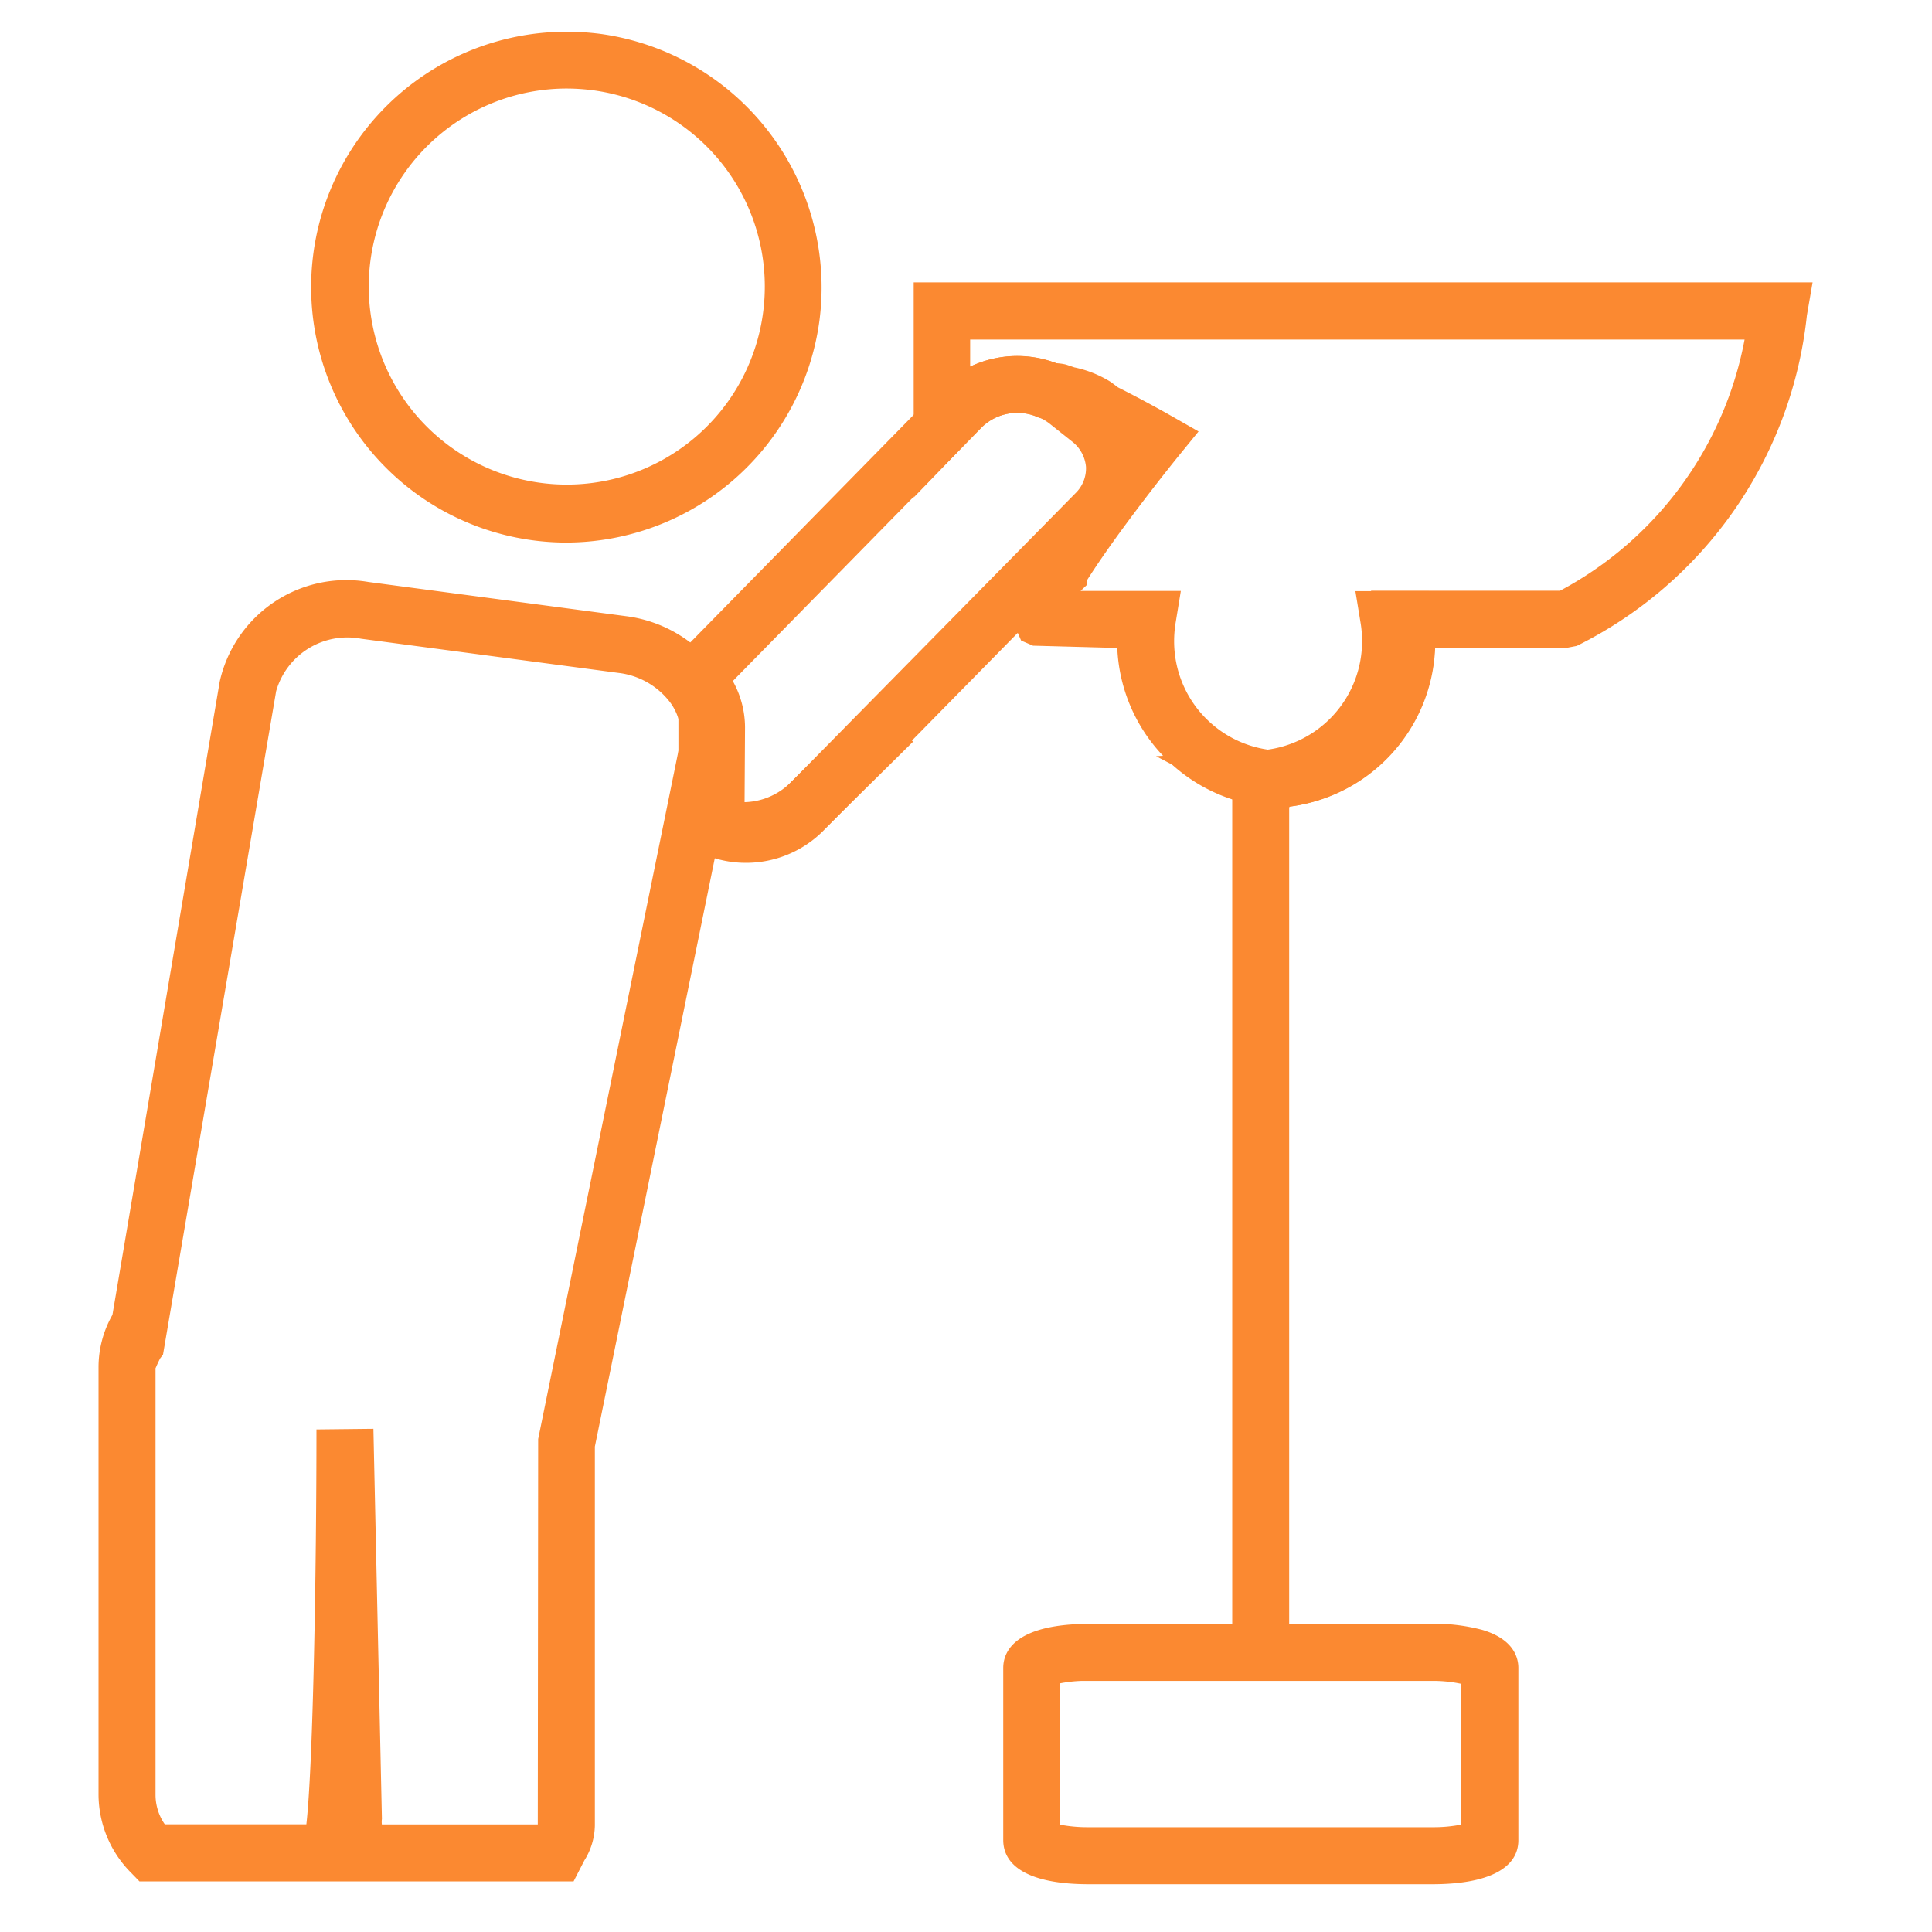
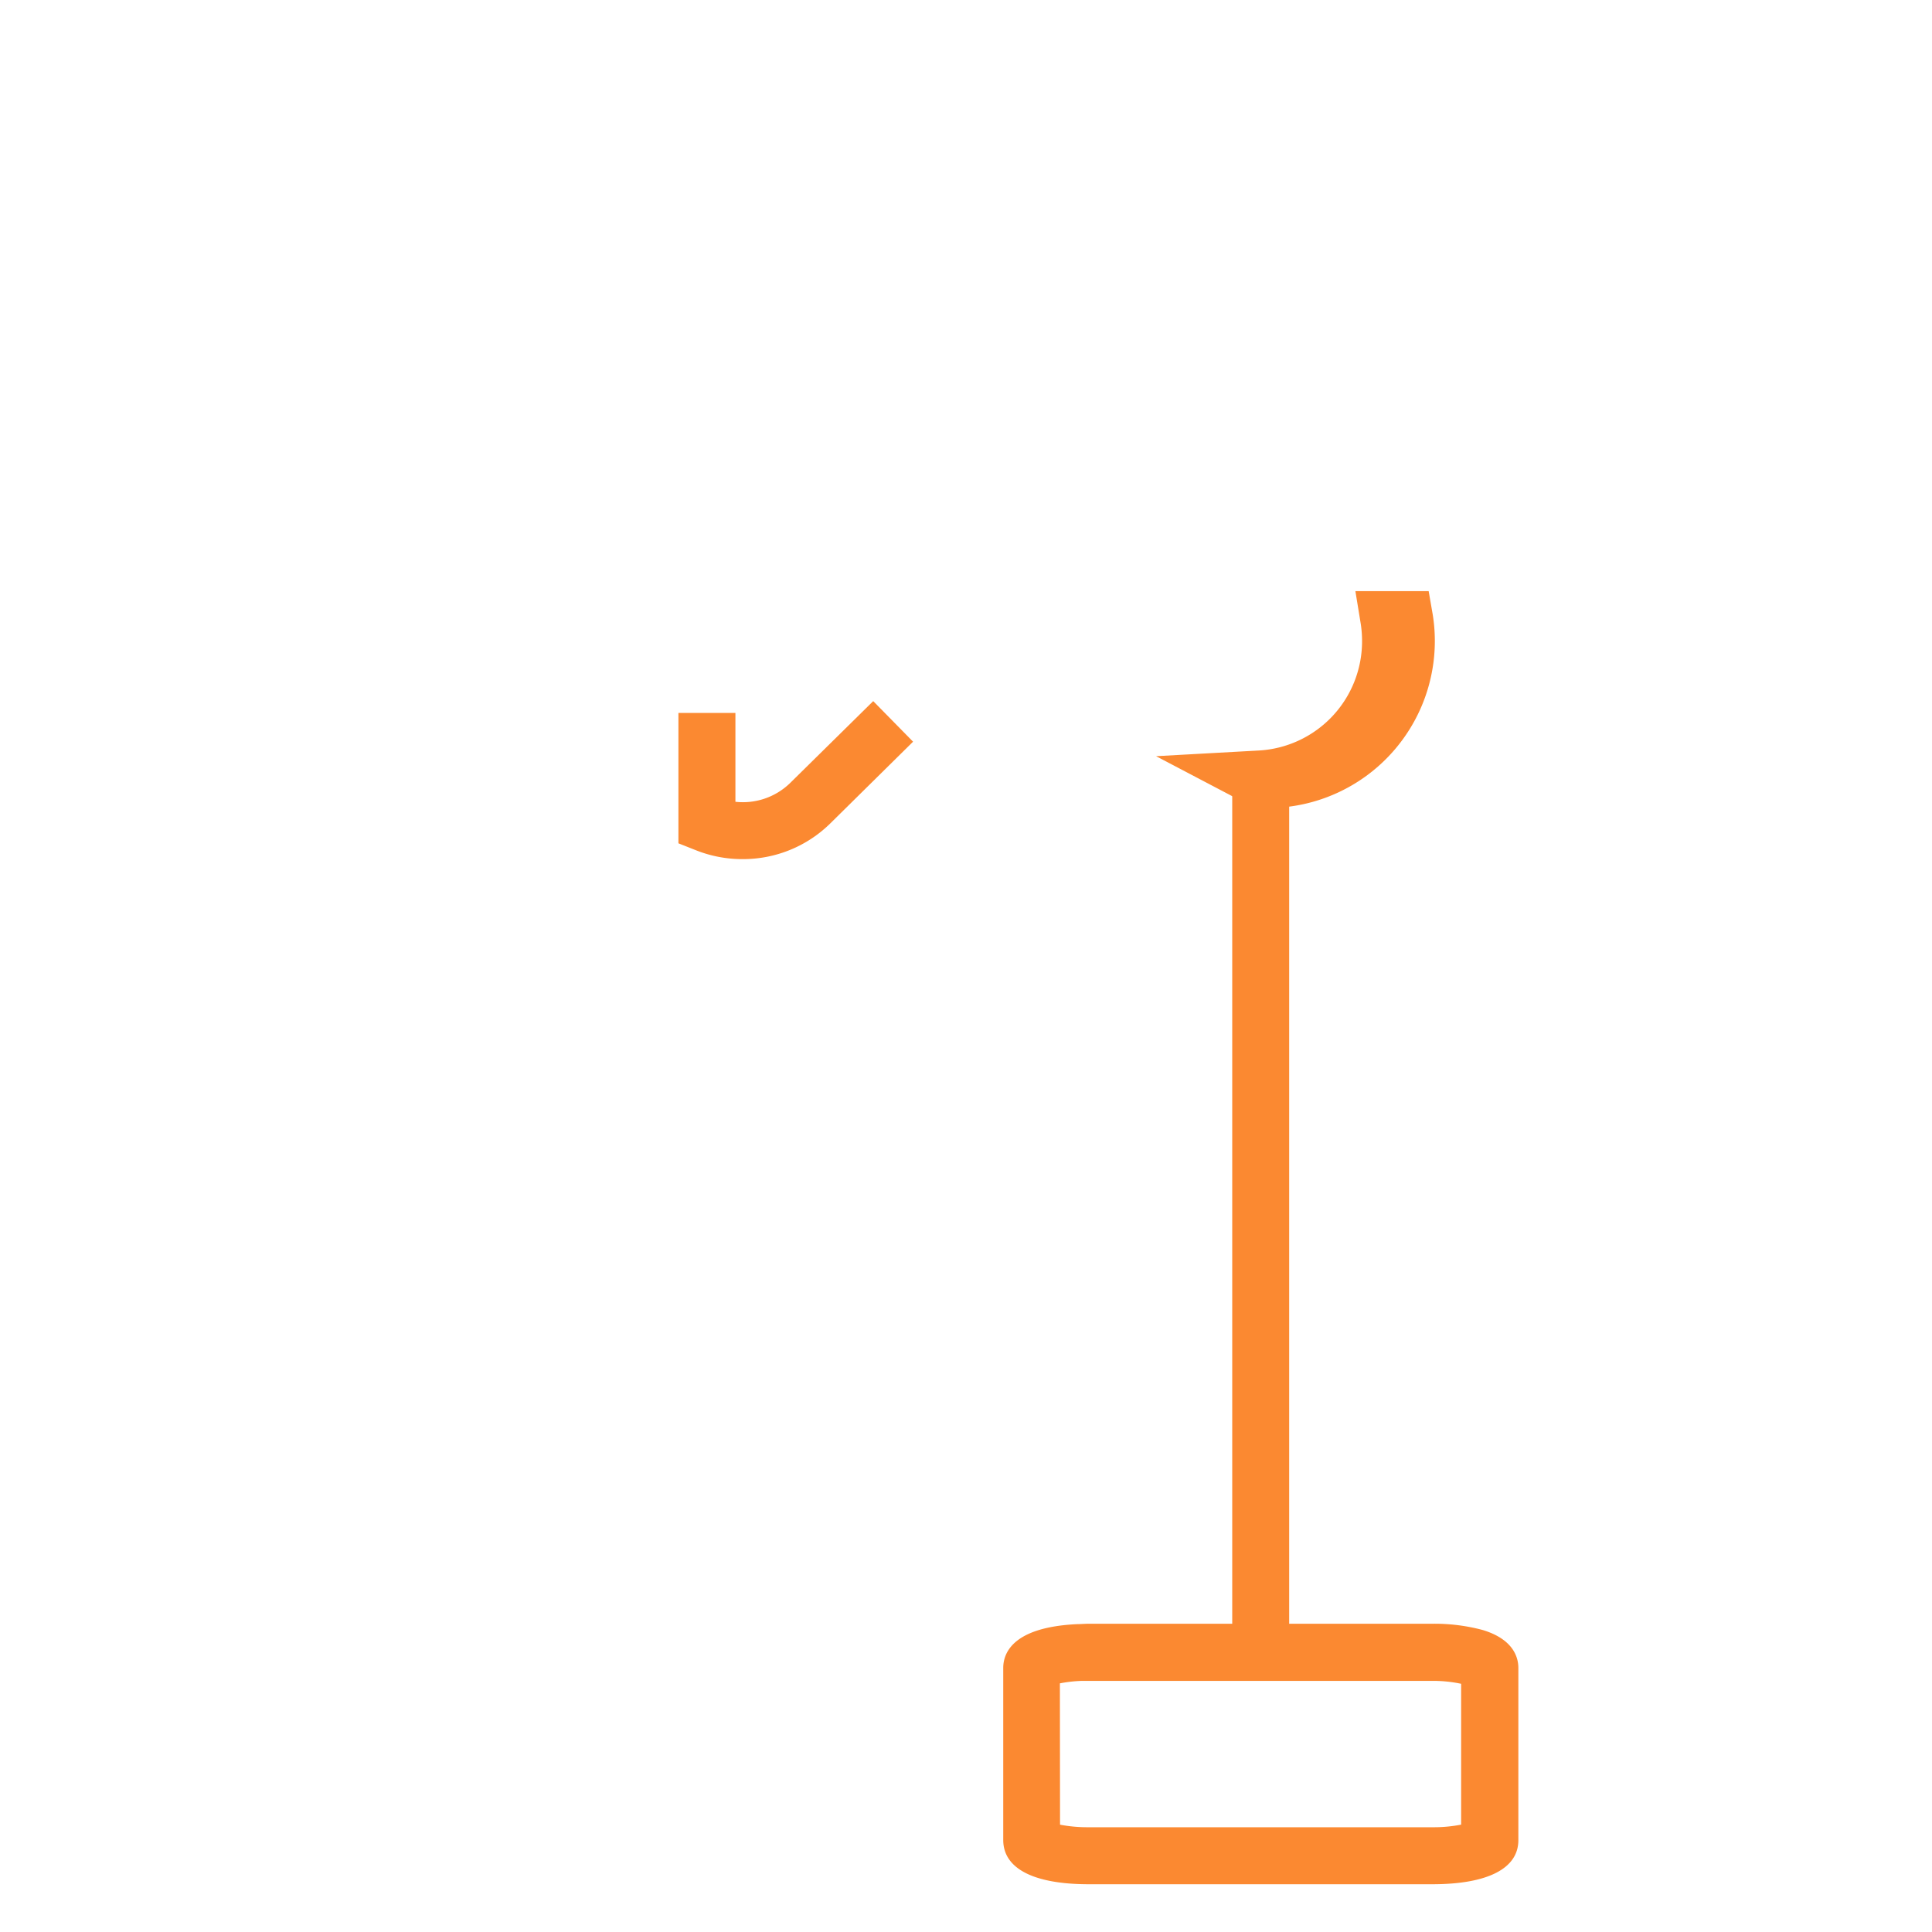
<svg xmlns="http://www.w3.org/2000/svg" id="Expandidos" width="40" height="40" viewBox="0 0 40 40">
  <defs>
    <style>.cls-1{fill:#fb8931;}.cls-2{fill:none;}</style>
  </defs>
-   <path class="cls-1" d="M11.727,11.233A5.288,5.288,0,0,1,11.733.657,5.585,5.585,0,0,1,12.417.7a5.3,5.3,0,0,1,4.549,5.935h0A5.3,5.3,0,0,1,11.727,11.233Zm0-9.4a4.1,4.1,0,1,0,.542.035,4.371,4.371,0,0,0-.548-.035Z" />
  <rect class="cls-1" x="25.512" y="15.621" width="1.179" height="18.586" />
  <path class="cls-1" d="M15.373,17.787a2.592,2.592,0,0,1-.953-.179l-.374-.148v-2.7h1.18V16.6a1.4,1.4,0,0,0,1.128-.384l1.725-1.7.825.84-1.717,1.695A2.573,2.573,0,0,1,15.373,17.787Z" />
  <path class="cls-1" d="M29.654,39.011H22.541c-1.143,0-1.77-.325-1.77-.916V34.533c0-.311.2-.845,1.534-.907.069,0,.153-.008.236-.008h7.113a3.86,3.86,0,0,1,1.042.129c.645.194.74.576.74.786V38.1C31.436,38.686,30.8,39.011,29.654,39.011Zm-7.707-1.233a3,3,0,0,0,.59.053h7.114a2.964,2.964,0,0,0,.6-.054V34.861a2.77,2.77,0,0,0-.6-.06H22.392a2.82,2.82,0,0,0-.448.051Z" />
-   <path class="cls-1" d="M26.414,16.727l-.289-.037a3.452,3.452,0,0,1-2.993-3.275l-1.744-.047-.246-.105L21,12.941c-.1-.308-.01-.667.325-1.253h0l.086-.142a26.549,26.549,0,0,1,1.611-2.261c-.175-.092-.37-.193-.565-.289l-.2-.149a1.341,1.341,0,0,0-.354-.118l-.395-.081a1.062,1.062,0,0,0-1.179.19L18.917,10.3V5.846H37.528l-.118.684a8.662,8.662,0,0,1-4.765,6.843l-.219.042H29.713A3.447,3.447,0,0,1,26.705,16.7l-.022.023Zm-4.042-4.492h2.076l-.112.684a2.334,2.334,0,0,0-.027.354,2.267,2.267,0,0,0,2.1,2.265,2.262,2.262,0,0,0,2.123-2.265,1.914,1.914,0,0,0-.028-.354l-.118-.689H32.3a7.454,7.454,0,0,0,3.82-5.2H20.086v.561a2.274,2.274,0,0,1,1.778-.071,1,1,0,0,1,.21.029l.169.057A2.314,2.314,0,0,1,23,7.91l.148.111c.555.279,1.062.567,1.062.567l.605.345-.44.54c-.013.016-1.206,1.488-1.872,2.544v.093Z" />
  <path class="cls-1" d="M26.255,16.729a.871.871,0,0,1-.427-.079l-1.893-.994,2.135-.118a2.264,2.264,0,0,0,2.13-2.261,2.324,2.324,0,0,0-.026-.354l-.112-.684h1.517l.085.49a3.458,3.458,0,0,1-3.413,4Z" />
-   <path class="cls-1" d="M11.875,38.953H2.888l-.173-.178a2.307,2.307,0,0,1-.675-1.614V28.315a2.19,2.19,0,0,1,.288-1.092L4.549,14.112a2.687,2.687,0,0,1,3.077-2.063l5.333.708a2.77,2.77,0,0,1,1.861,1.075,2.289,2.289,0,0,1,.421,1.752V15.6l-2.925,14.35V37.79a1.4,1.4,0,0,1-.217.728Zm-3.969-1.18h3.228l.008-7.978,2.939-14.418a1.112,1.112,0,0,0-.214-.845,1.572,1.572,0,0,0-1.062-.6l-5.331-.708a1.533,1.533,0,0,0-1.757,1.087L3.375,28.046l-.06.079c-.095.188-.095.222-.095.188v8.846a1.072,1.072,0,0,0,.192.612H6.343c.143-1.268.209-5.341.209-8.176l1.179-.013.176,8.076A.444.444,0,0,0,7.906,37.773Z" />
-   <path class="cls-1" d="M15.44,17.864a2.221,2.221,0,0,1-.84-.165l-.364-.15V15.054a.858.858,0,0,0-.263-.59l-.416-.414,5.93-6.042a2.266,2.266,0,0,1,2.394-.485l.131.052a2.147,2.147,0,0,1,.421.255l.472.376a1.9,1.9,0,0,1,.748,1.381,1.876,1.876,0,0,1-.553,1.451h0l-6.073,6.181A2.258,2.258,0,0,1,15.44,17.864Zm-.025-1.18a1.167,1.167,0,0,0,.775-.3l6.076-6.172a.716.716,0,0,0,.218-.547.747.747,0,0,0-.3-.533l-.465-.37a1.494,1.494,0,0,0-.125-.082l-.076-.033a1.061,1.061,0,0,0-1.18.19L15.172,14.1a1.977,1.977,0,0,1,.253.962Z" />
  <rect class="cls-2" x="0.059" y="-0.277" width="40.223" height="40.222" />
</svg>